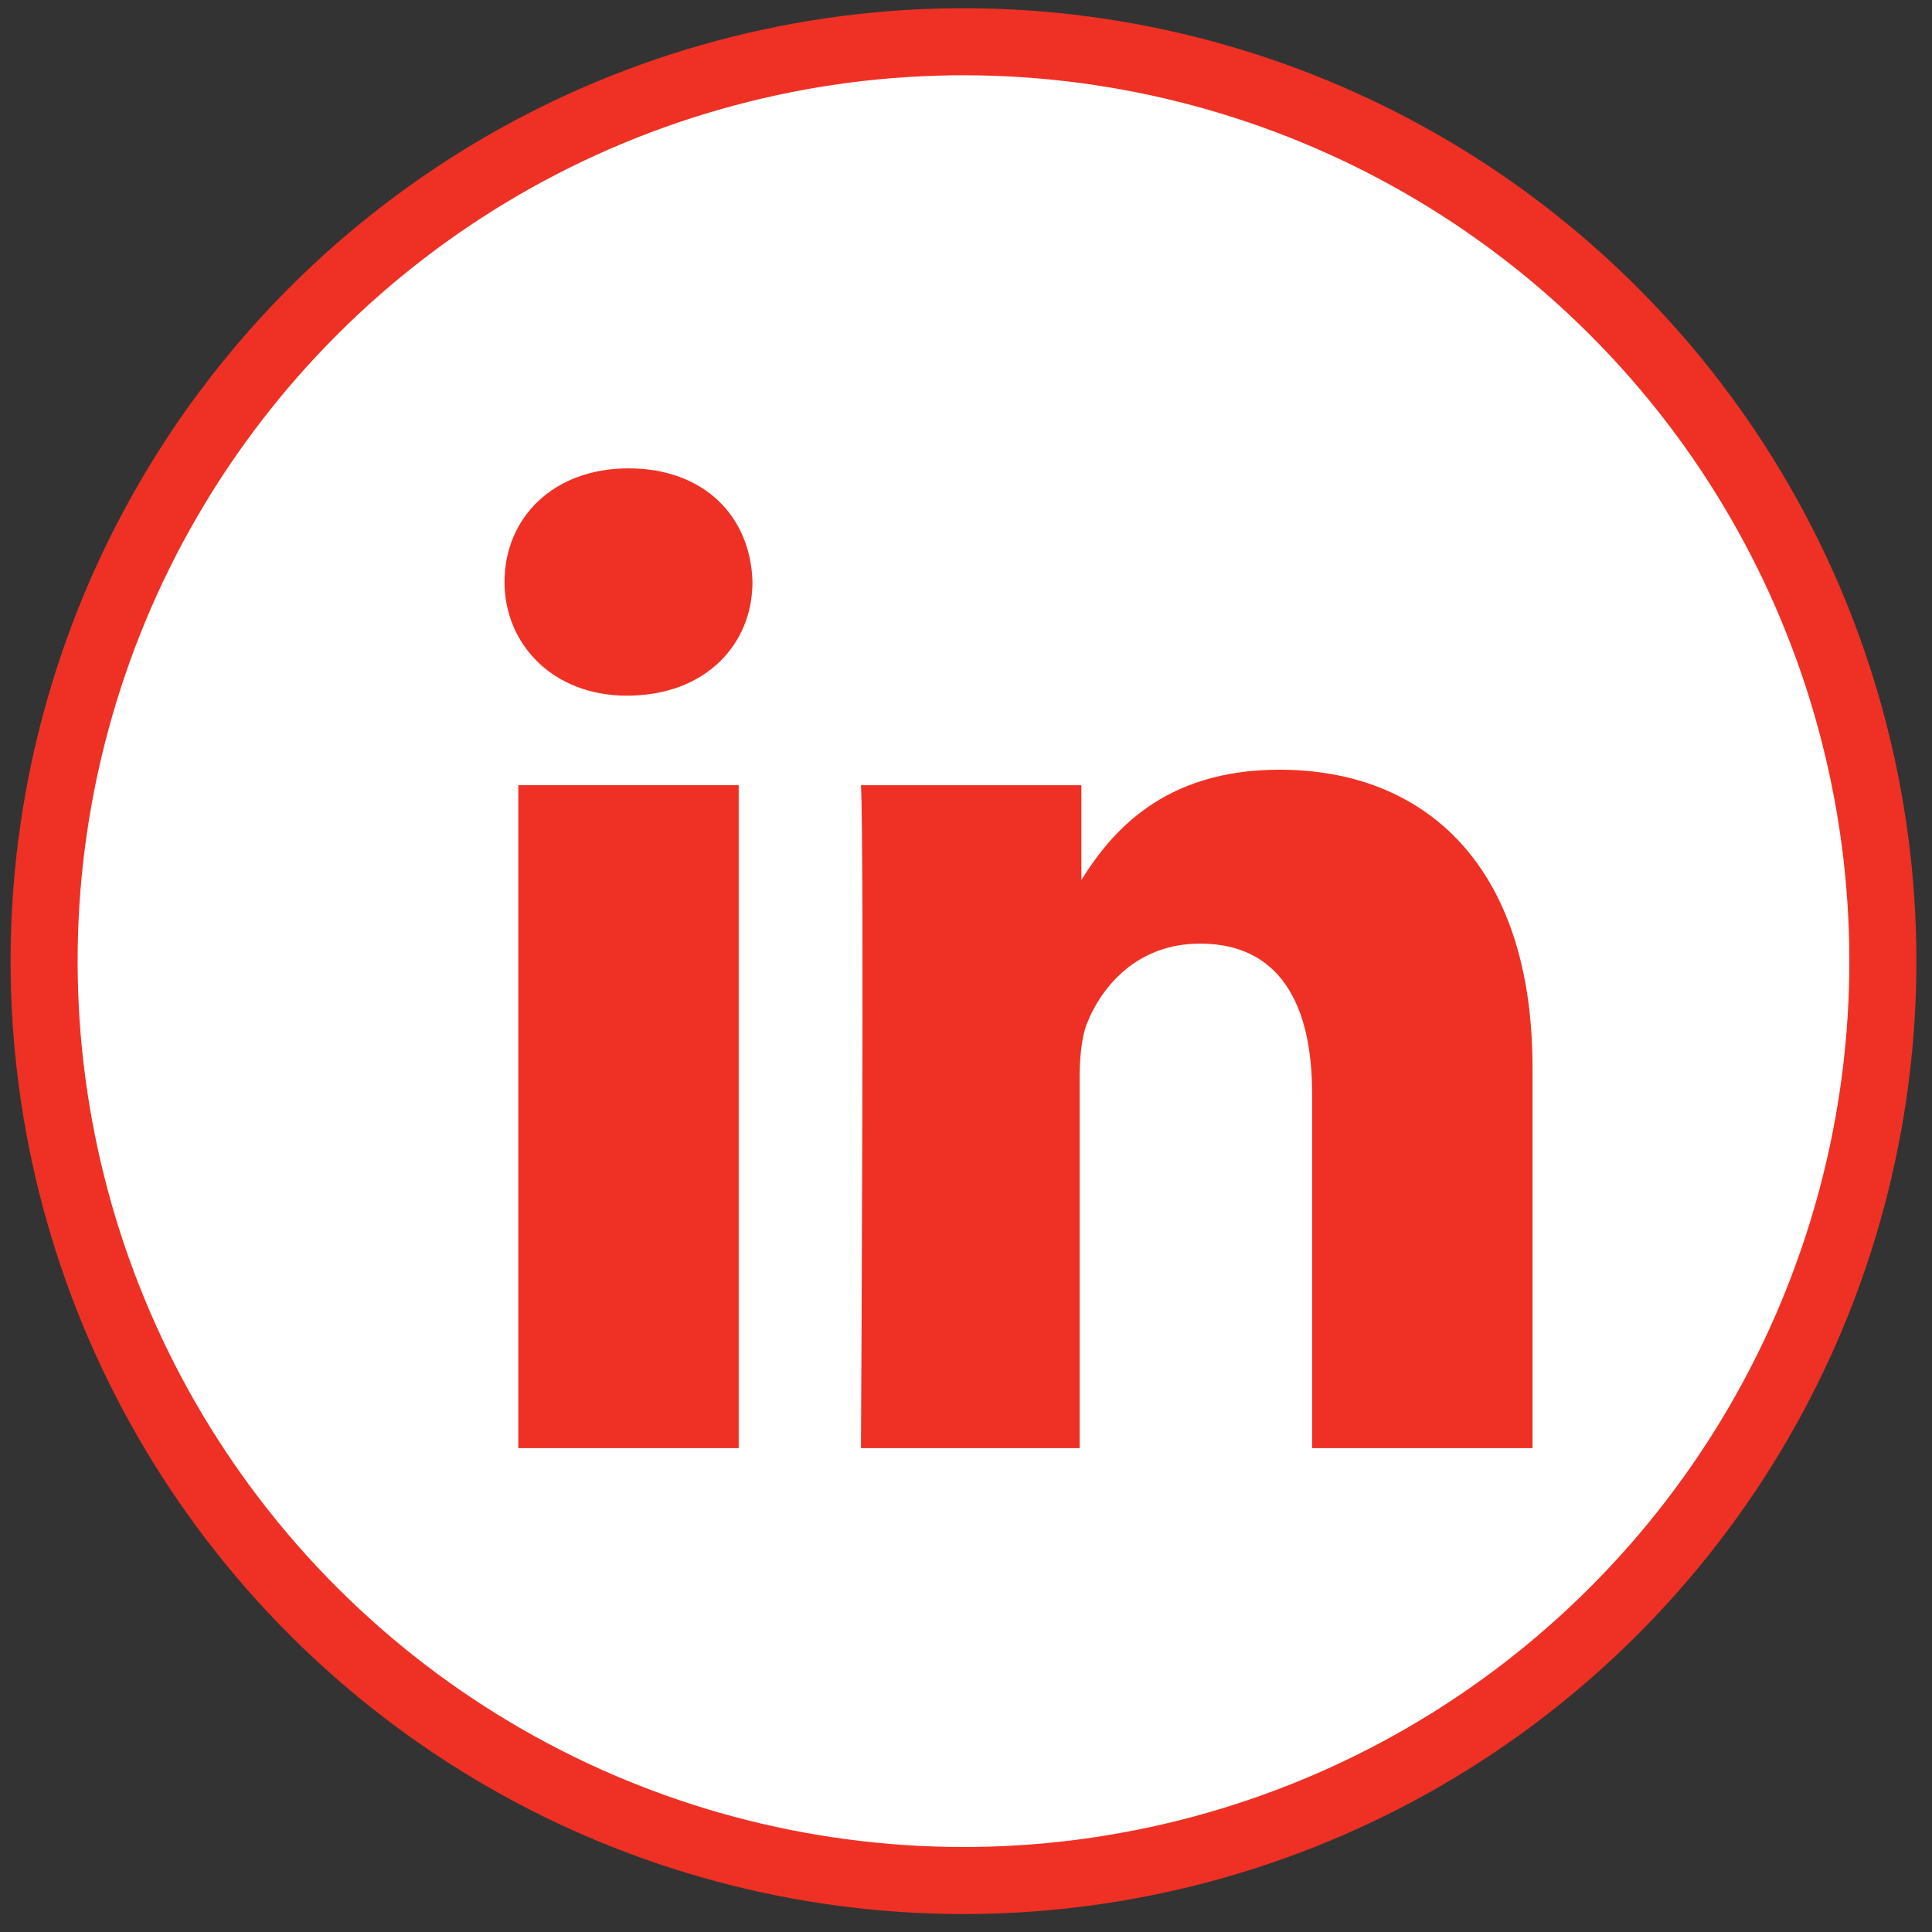
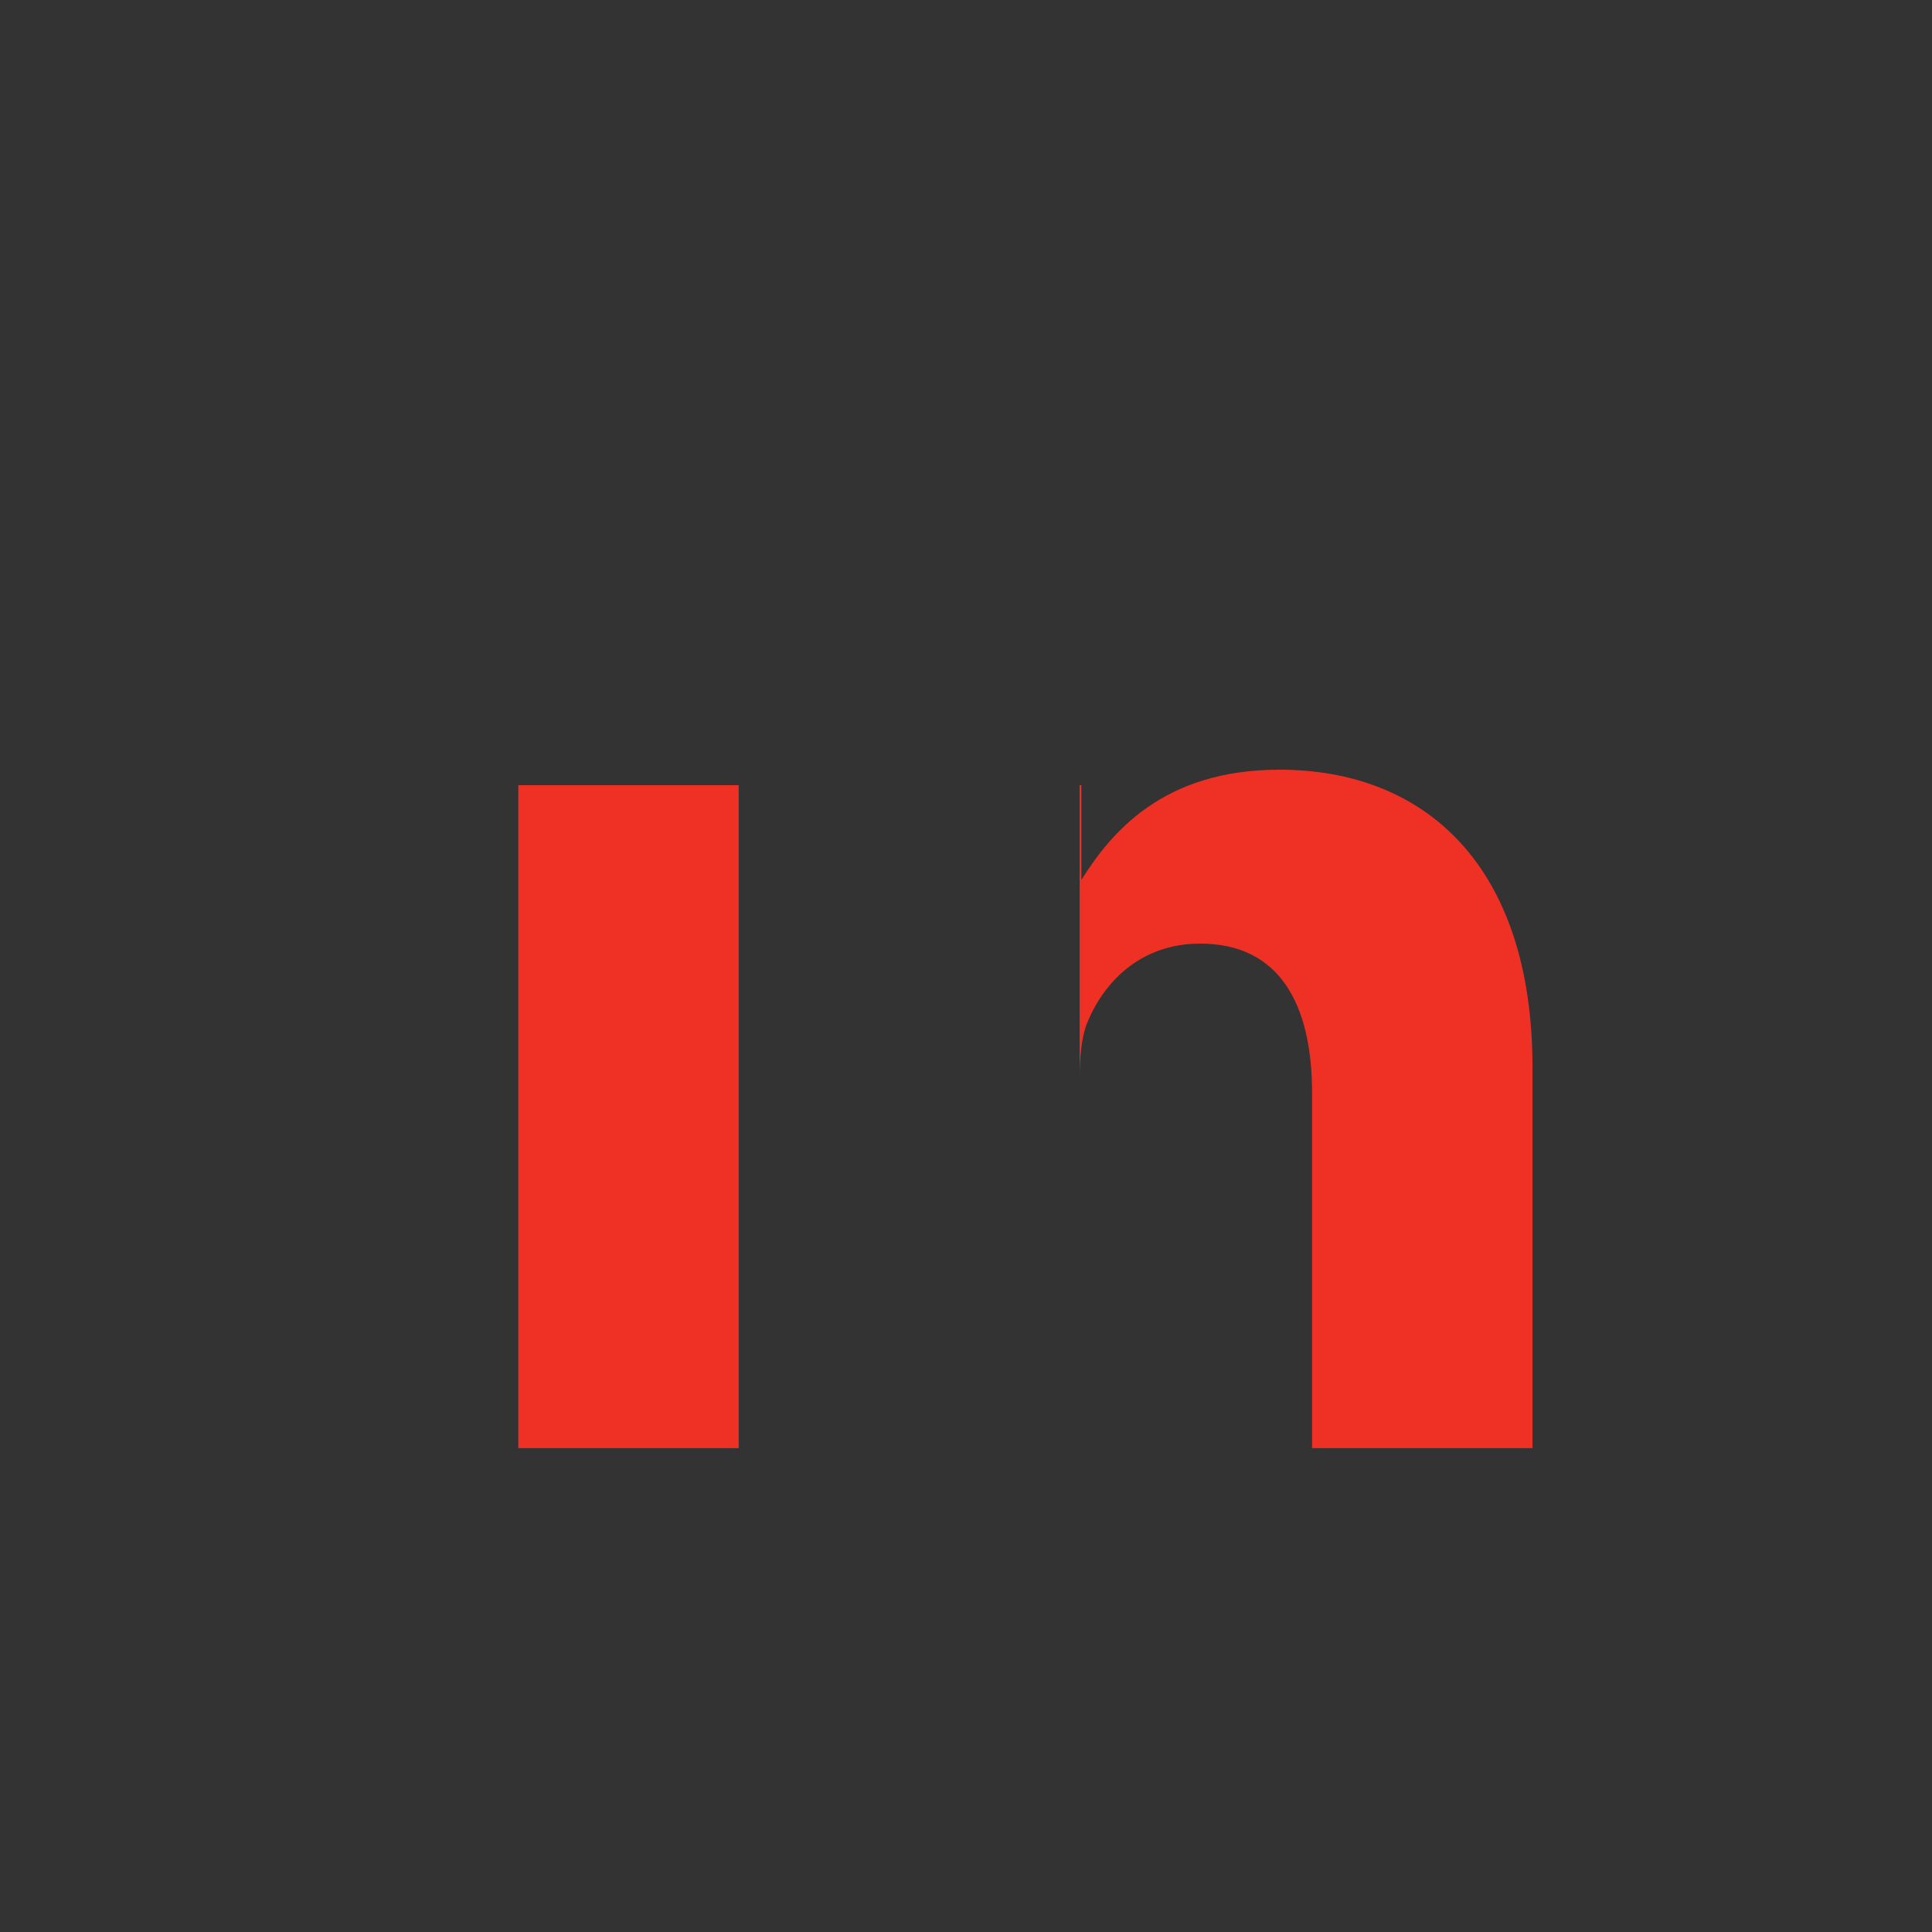
<svg xmlns="http://www.w3.org/2000/svg" version="1.1" id="Capa_1" x="0px" y="0px" viewBox="0 0 112.2 112.2" style="enable-background:new 0 0 112.2 112.2;" xml:space="preserve">
  <rect x="0" y="0" width="112.2" height="112.2" fill="#333333" stroke="none" />
  <style type="text/css">
	.st0{fill:none;}
	.st1{fill:#FFFFFF;stroke:#EE3124;stroke-width:3.894;stroke-miterlimit:10;}
	.st2{fill:#EE3124;}
</style>
  <g>
-     <path class="st0" d="M63.4,34.3h8.2l-0.1-12.5H60.3C47.8,21.8,45,31.1,45,37.1v8.3h-7.2v12.9H45V95h15.2V58.3h10l1.3-12.9H60.2   v-7.6C60.2,35,62.1,34.3,63.4,34.3z" />
-     <ellipse transform="matrix(0.707 -0.707 0.707 0.707 -23.088 55.959)" class="st1" cx="56" cy="55.8" rx="53.4" ry="53.4" />
-   </g>
-   <path class="st2" d="M36.4,40.4L36.4,40.4c4.6,0,7.3-3,7.3-6.6c-0.1-3.8-2.8-6.6-7.2-6.6c-4.4,0-7.2,2.9-7.2,6.6  C29.3,37.4,32.1,40.4,36.4,40.4z" />
+     </g>
  <rect x="30.1" y="45.6" class="st2" width="12.8" height="38.5" />
-   <path class="st2" d="M62.7,84.1V62.6c0-1.1,0.1-2.3,0.4-3.1c0.9-2.3,3-4.7,6.6-4.7c4.6,0,6.5,3.5,6.5,8.7v20.6H89V62  c0-11.8-6.3-17.3-14.7-17.3c-6.8,0-9.8,3.7-11.5,6.4v-5.5H50c0.2,3.6,0,38.5,0,38.5H62.7z" />
+   <path class="st2" d="M62.7,84.1V62.6c0-1.1,0.1-2.3,0.4-3.1c0.9-2.3,3-4.7,6.6-4.7c4.6,0,6.5,3.5,6.5,8.7v20.6H89V62  c0-11.8-6.3-17.3-14.7-17.3c-6.8,0-9.8,3.7-11.5,6.4v-5.5H50H62.7z" />
</svg>